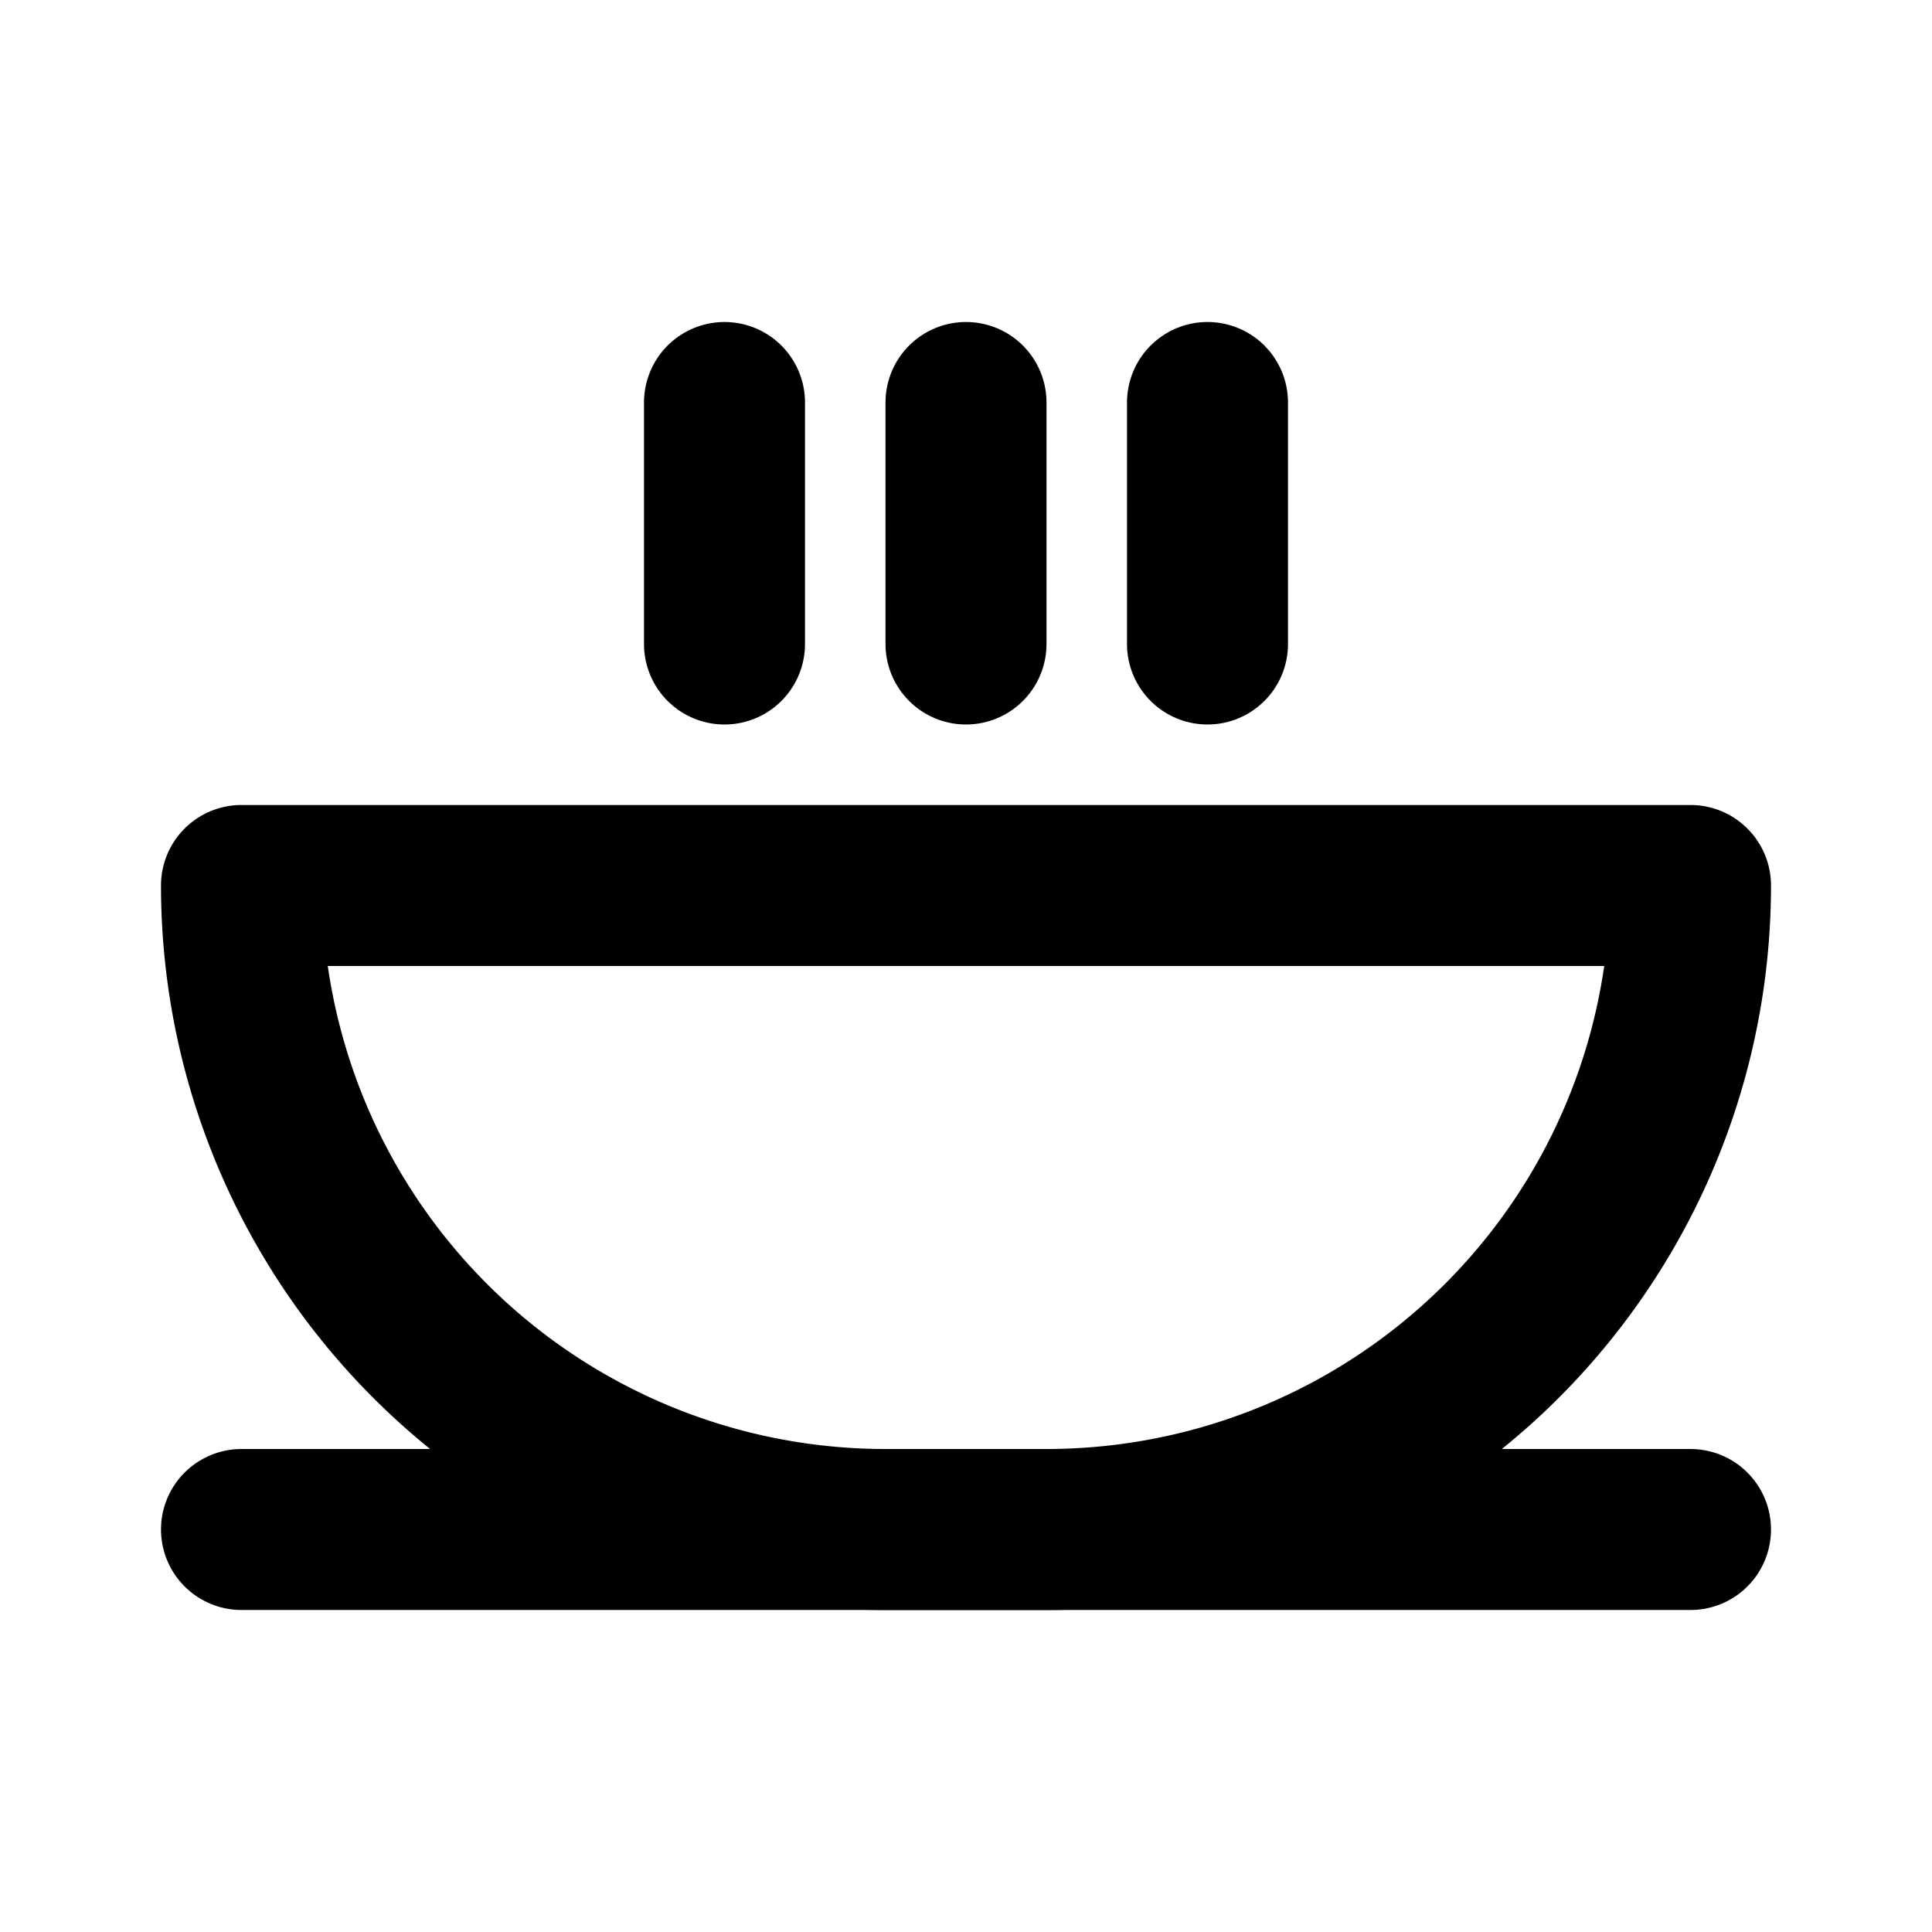
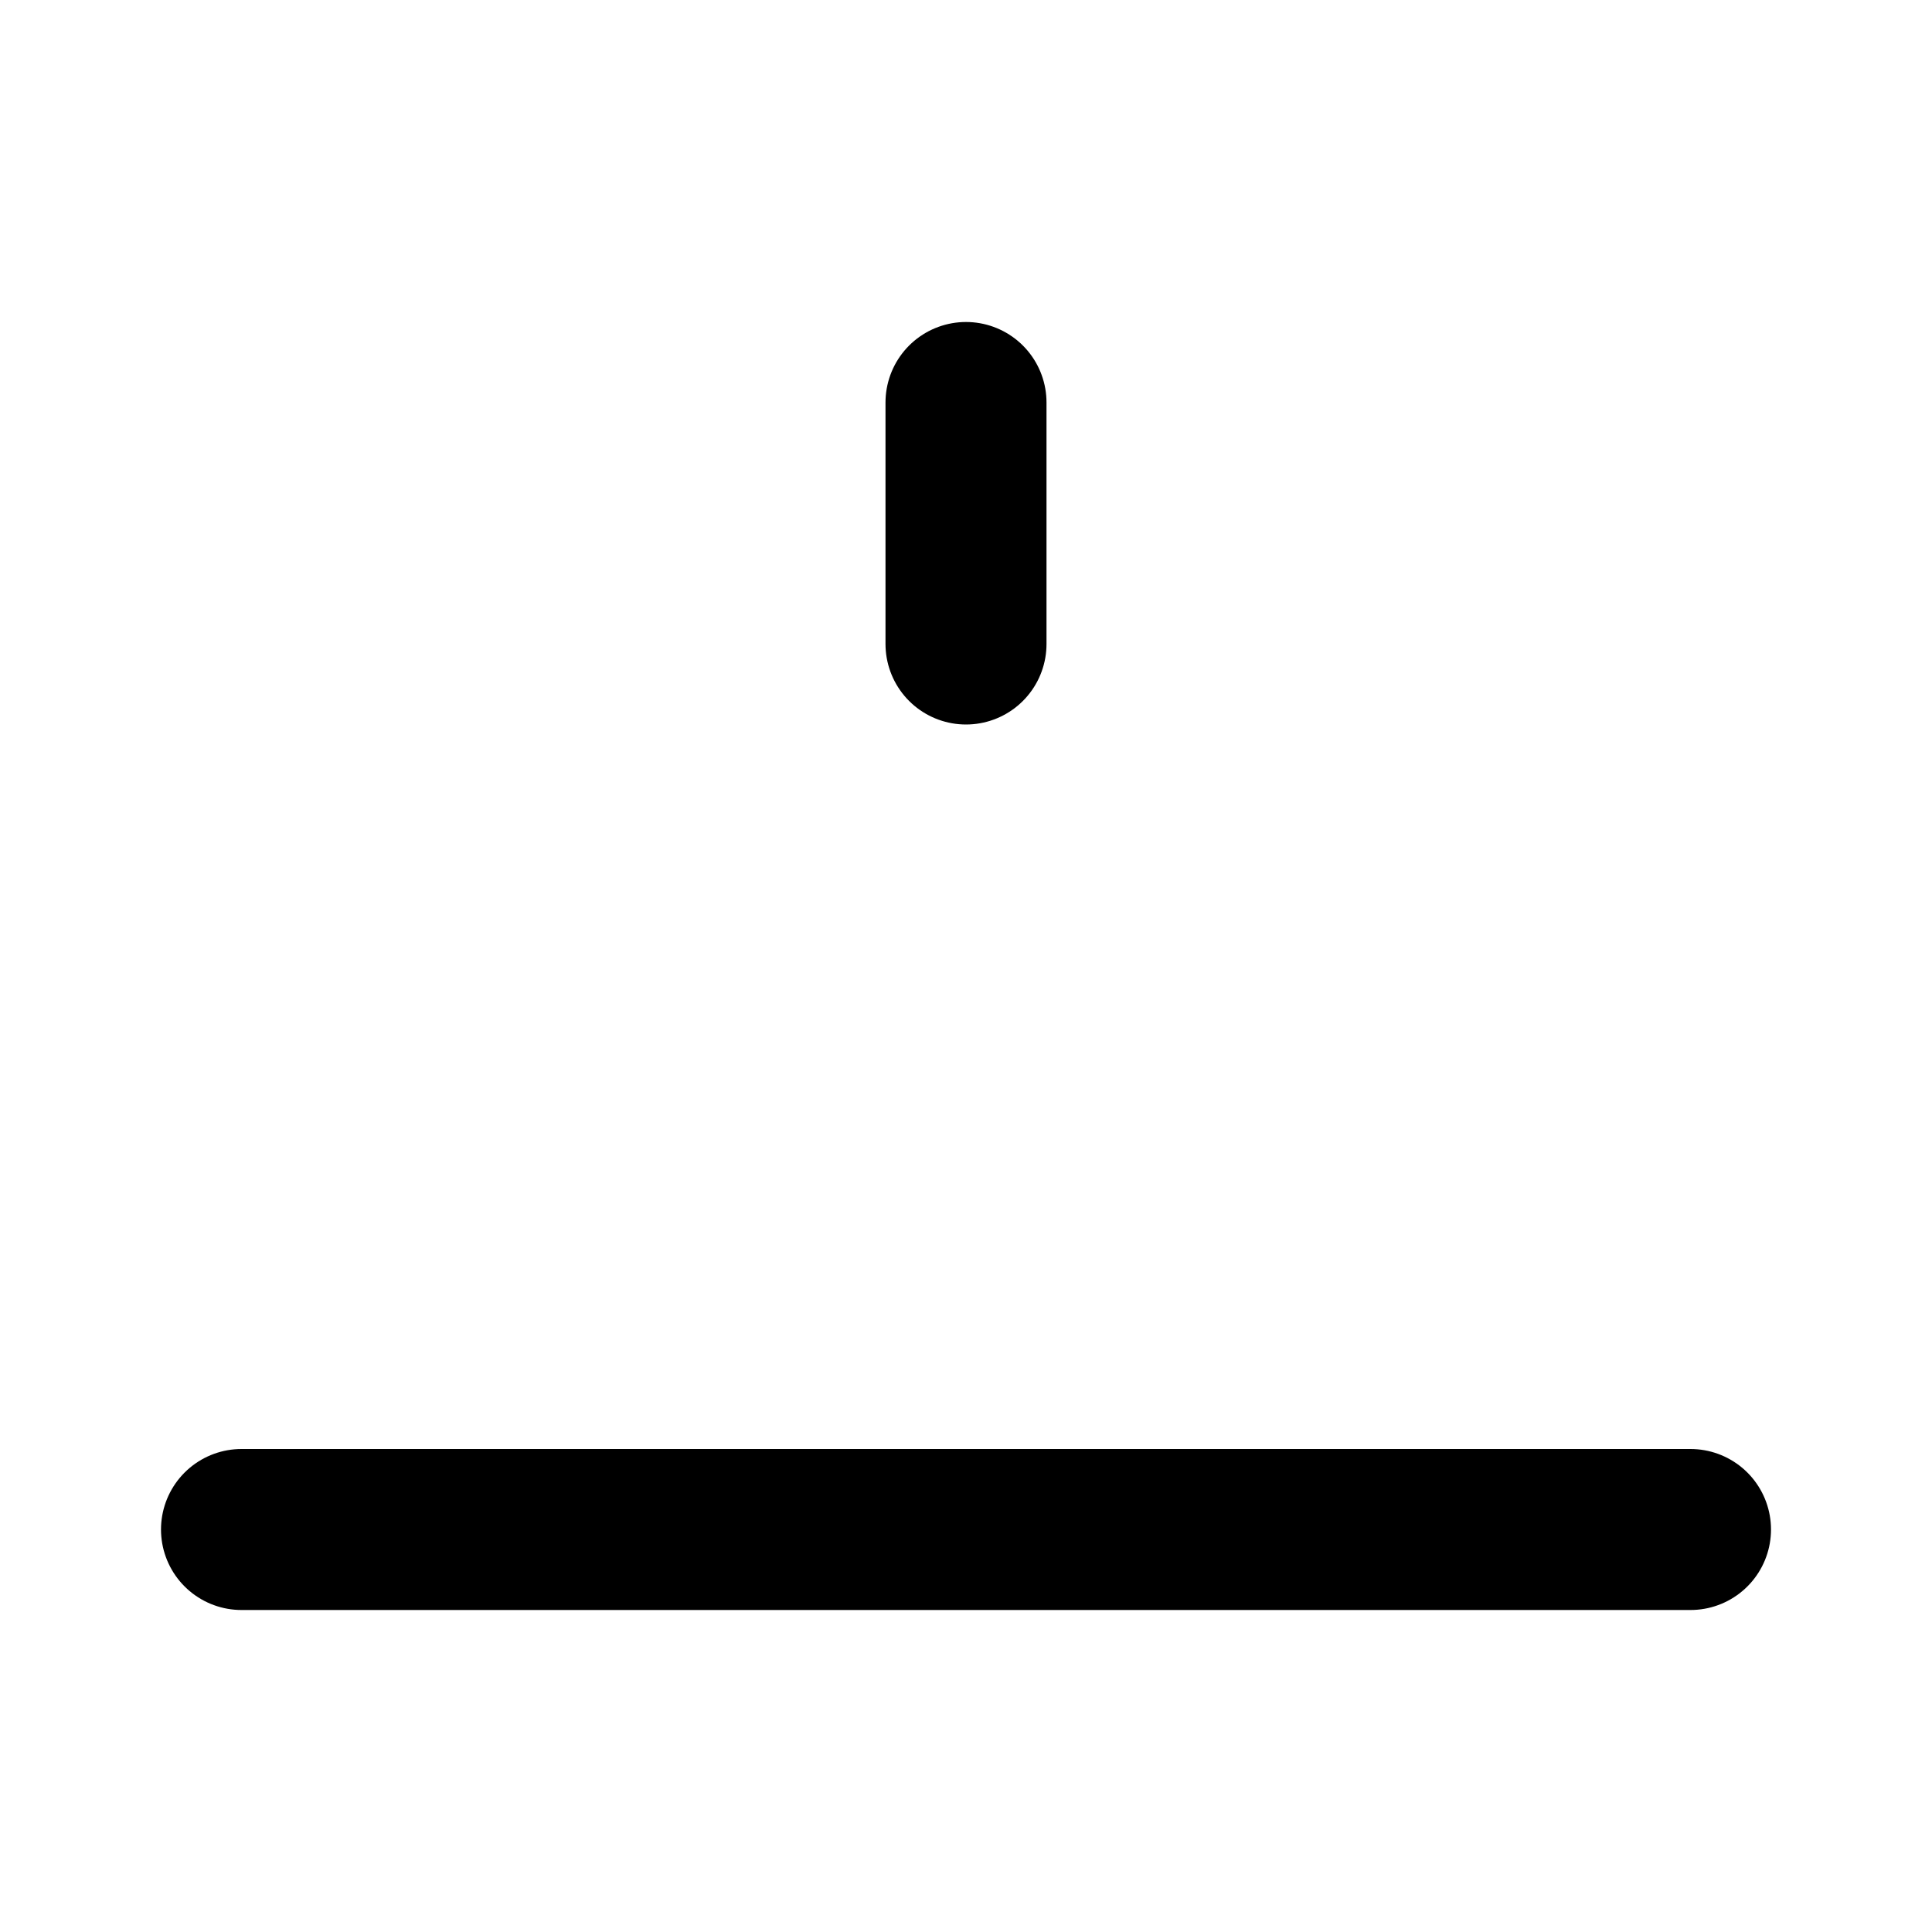
<svg xmlns="http://www.w3.org/2000/svg" class="icon icon-tabler icon-tabler-soup" width="24" height="24" viewBox="0 0 24 24" stroke-width="2" stroke="currentColor" fill="none" stroke-linecap="round" stroke-linejoin="round">
  <desc>Download more icon variants from https://tabler-icons.io/i/soup</desc>
-   <path stroke="none" d="M0 0h24v24H0z" fill="none" />
  <path d="M3 19h18" />
-   <path d="M3 11h18a8 8 0 0 1 -8 8h-2a8 8 0 0 1 -8 -8z" />
-   <path d="M9 8v-3" />
  <path d="M12 5v3" />
-   <path d="M15 5v3" />
</svg>